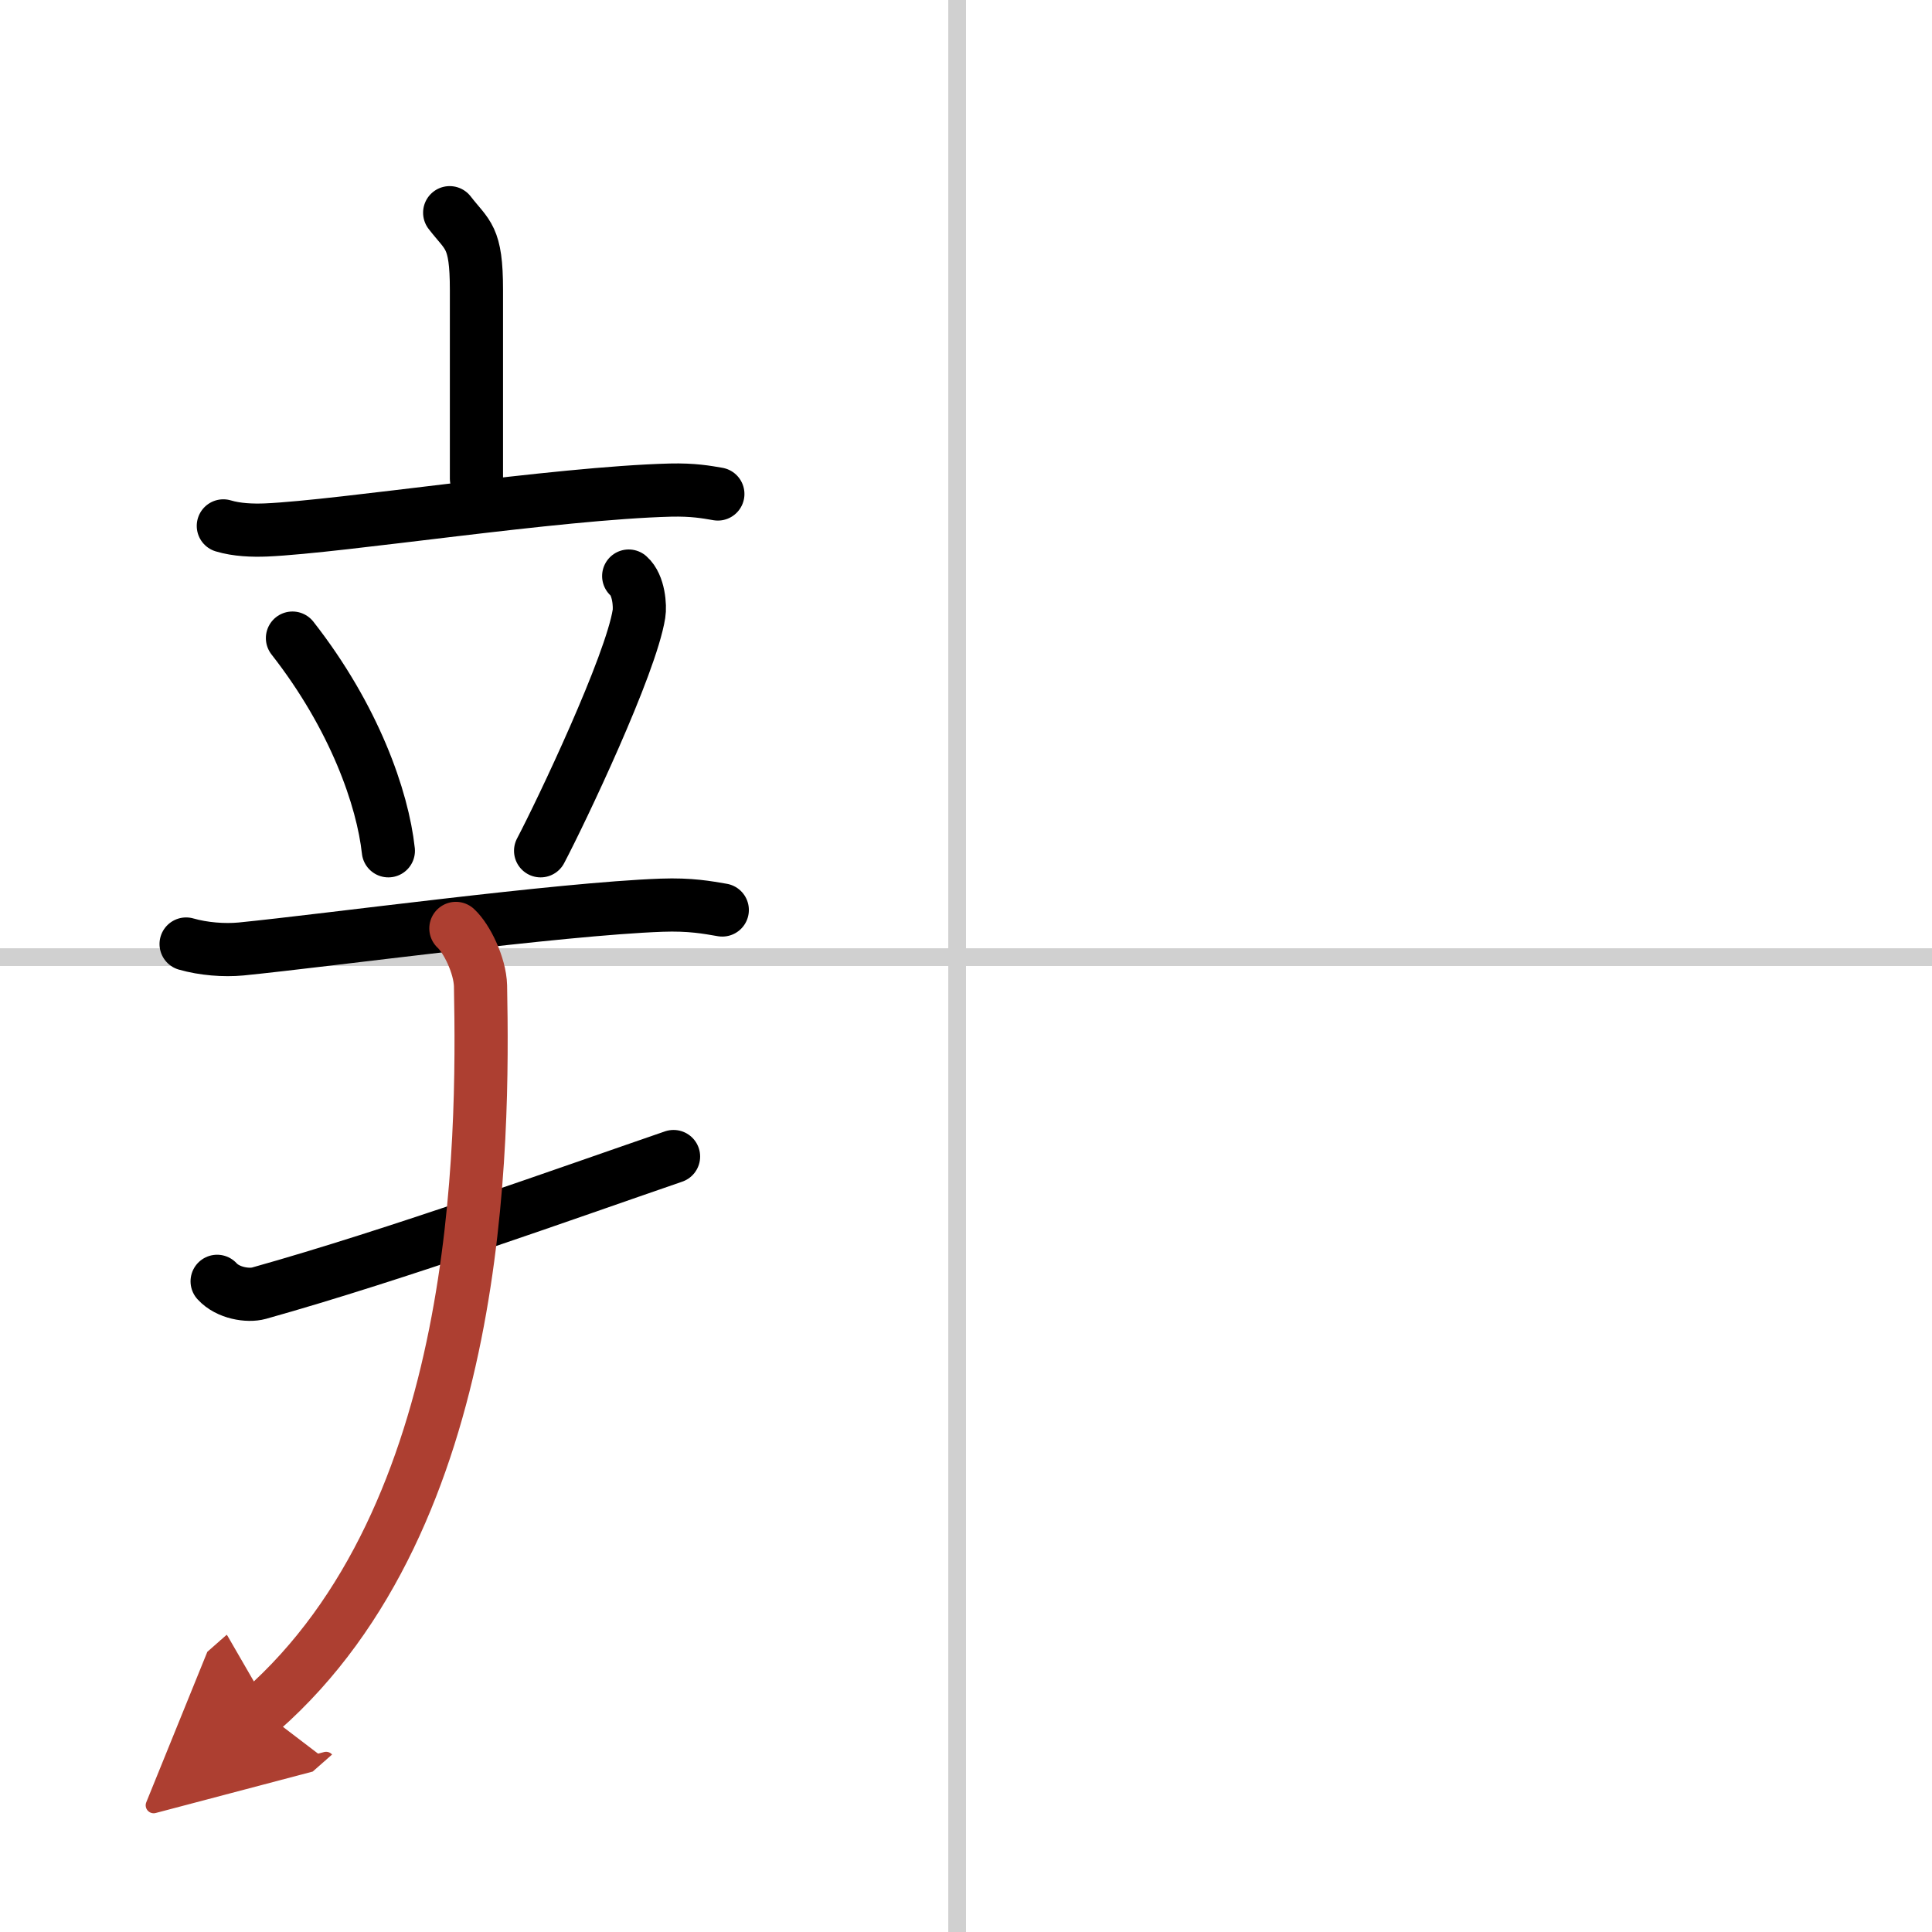
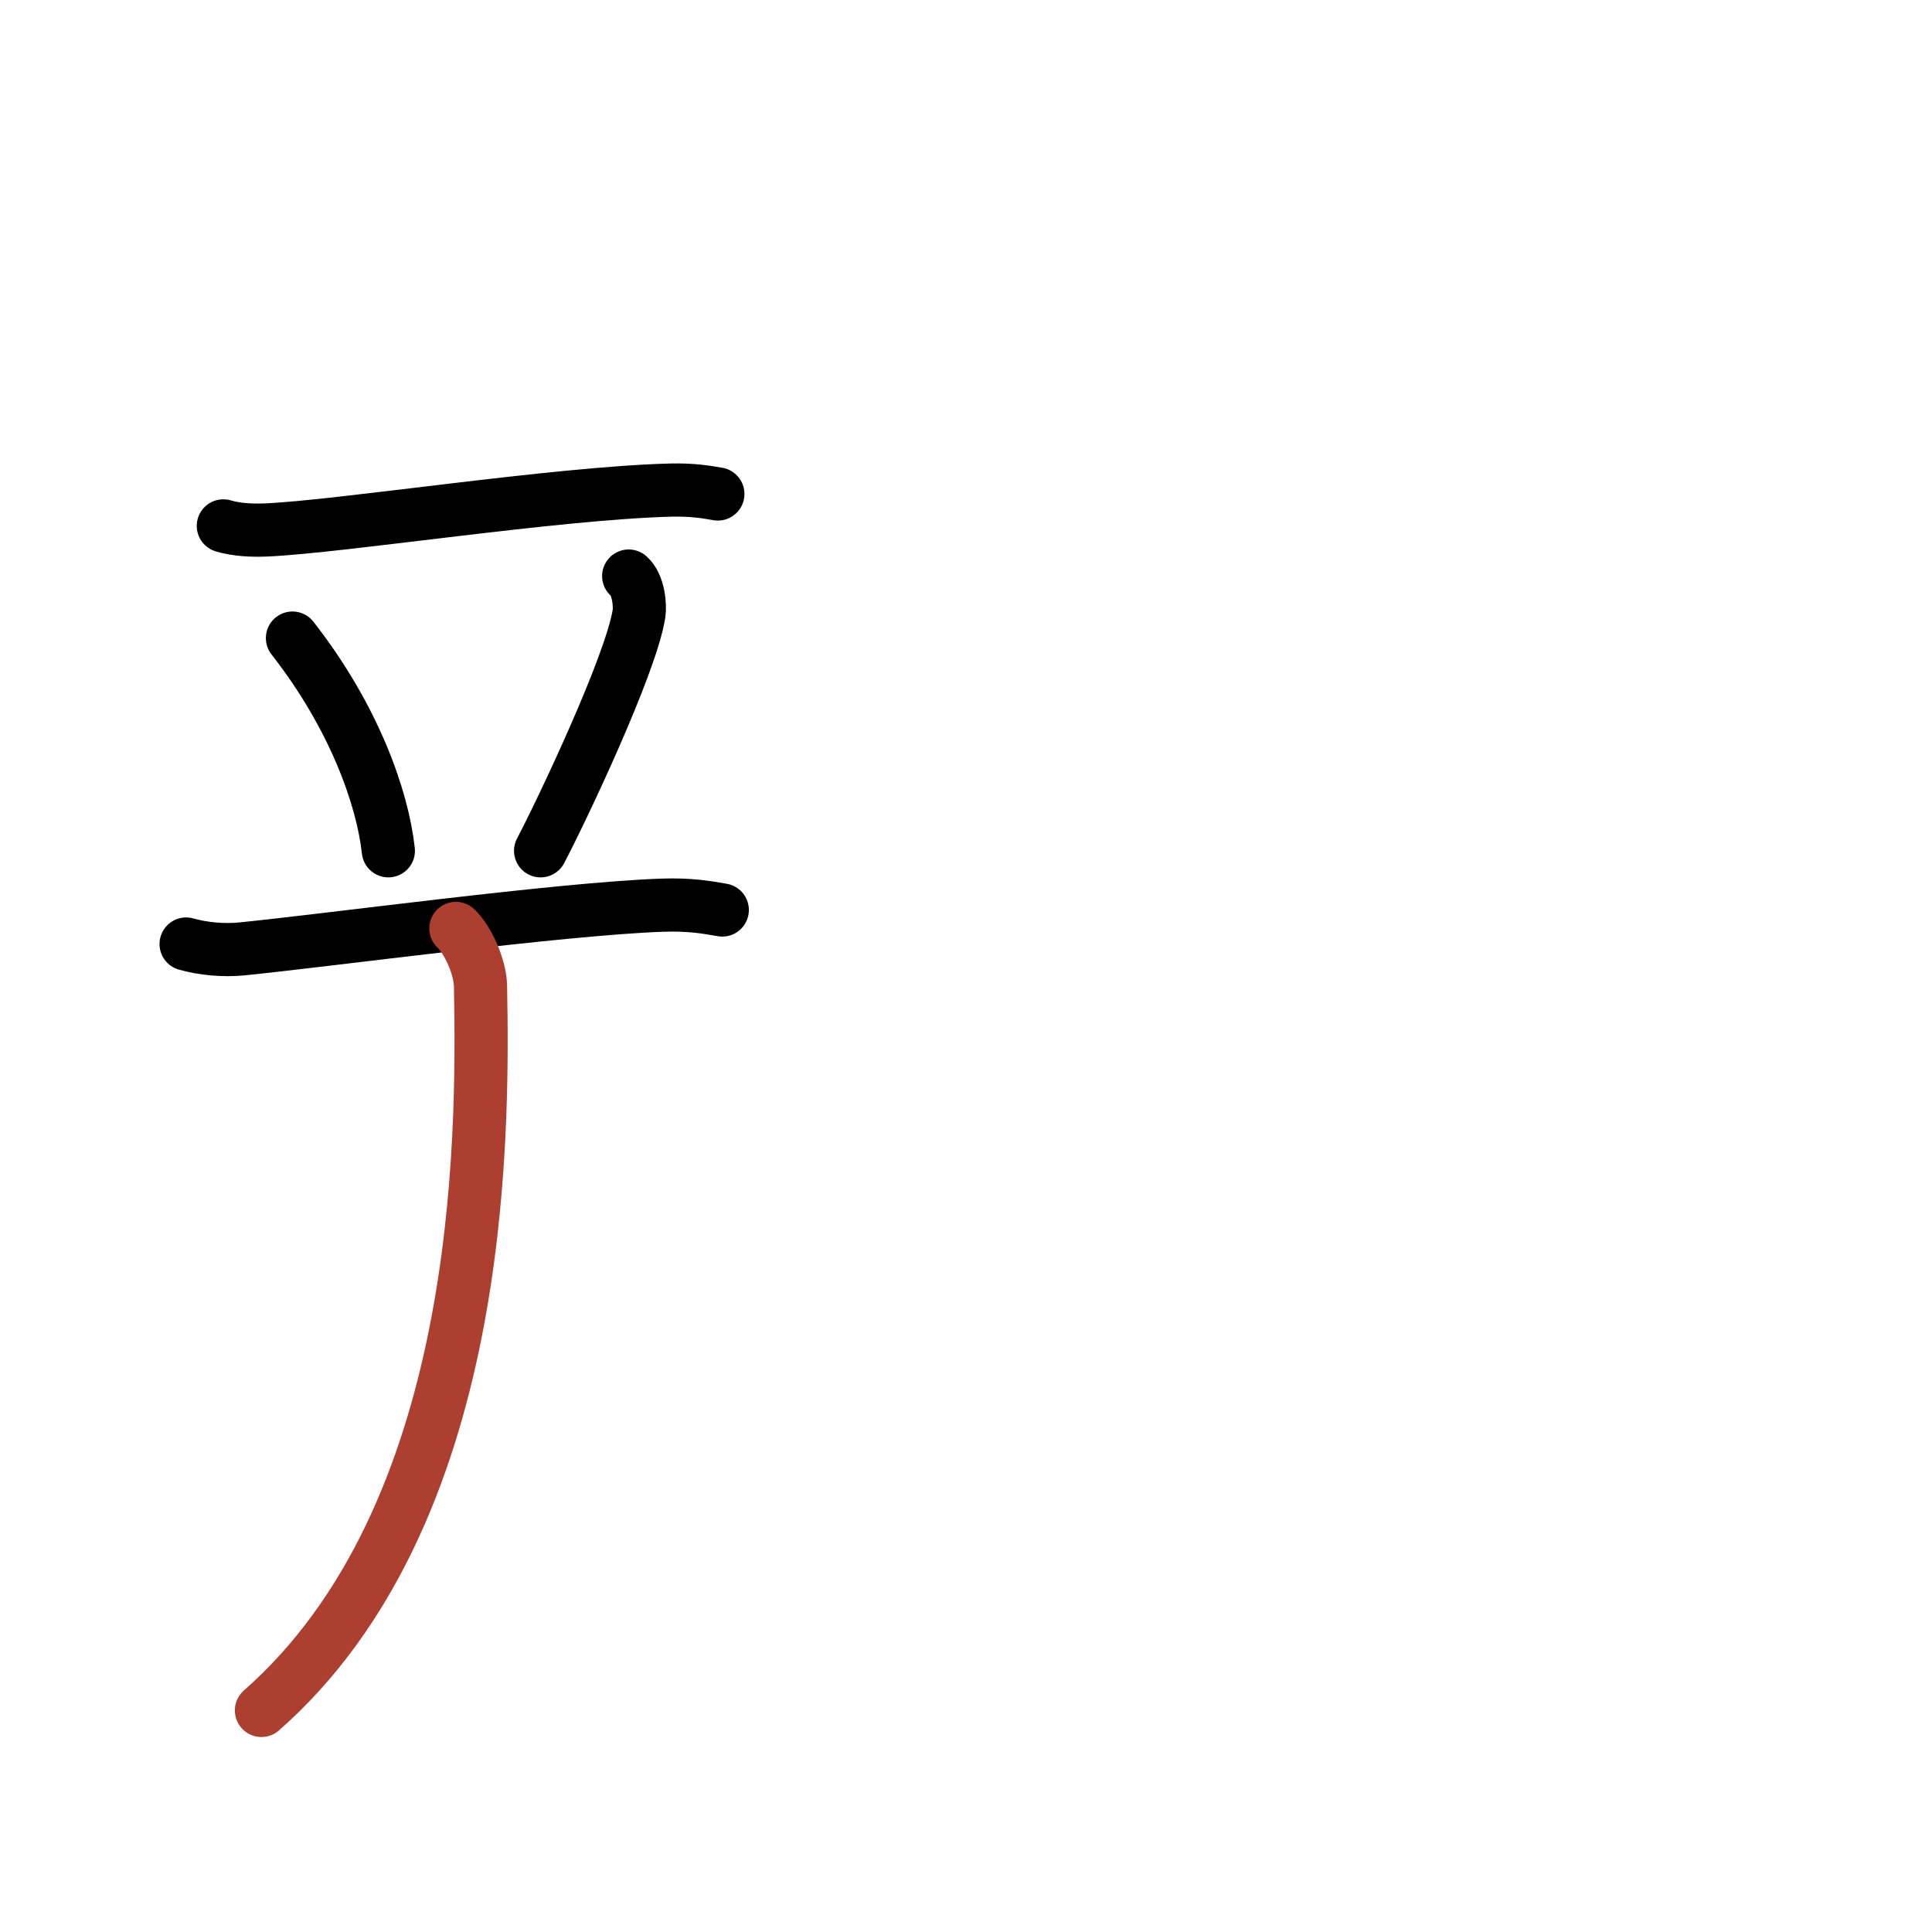
<svg xmlns="http://www.w3.org/2000/svg" width="400" height="400" viewBox="0 0 109 109">
  <defs>
    <marker id="a" markerWidth="4" orient="auto" refX="1" refY="5" viewBox="0 0 10 10">
-       <polyline points="0 0 10 5 0 10 1 5" fill="#ad3f31" stroke="#ad3f31" />
-     </marker>
+       </marker>
  </defs>
  <g fill="none" stroke="#000" stroke-linecap="round" stroke-linejoin="round" stroke-width="3">
    <rect width="100%" height="100%" fill="#fff" stroke="#fff" />
-     <line x1="54" x2="54" y2="109" stroke="#d0d0d0" stroke-width="1" />
-     <line x2="109" y1="54" y2="54" stroke="#d0d0d0" stroke-width="1" />
-     <path d="m25.37 12c1.01 1.31 1.51 1.31 1.51 4.35v10.65" />
    <path d="m12.6 29.67c0.76 0.23 1.65 0.26 2.41 0.23 4.3-0.19 16.32-2.08 22.82-2.25 1.27-0.03 2.03 0.11 2.67 0.22" />
    <path d="m16.5 36c3.5 4.47 5.09 9.05 5.41 12" />
    <path d="m35.47 32.5c0.58 0.51 0.65 1.71 0.58 2.13-0.46 2.9-4.38 11.15-5.55 13.37" />
    <path d="m10.5 53.26c0.98 0.28 2.13 0.37 3.1 0.28 4.92-0.49 17.94-2.26 23.72-2.47 1.63-0.06 2.61 0.13 3.43 0.27" />
-     <path d="m12.25 72.29c0.61 0.67 1.74 0.84 2.36 0.67 7.81-2.19 17.45-5.67 23.39-7.71" />
    <path d="m25.72 52.38c0.62 0.57 1.36 2.09 1.39 3.24 0.17 8.91 0.14 29.88-12.36 40.88" marker-end="url(#a)" stroke="#ad3f31" />
  </g>
</svg>